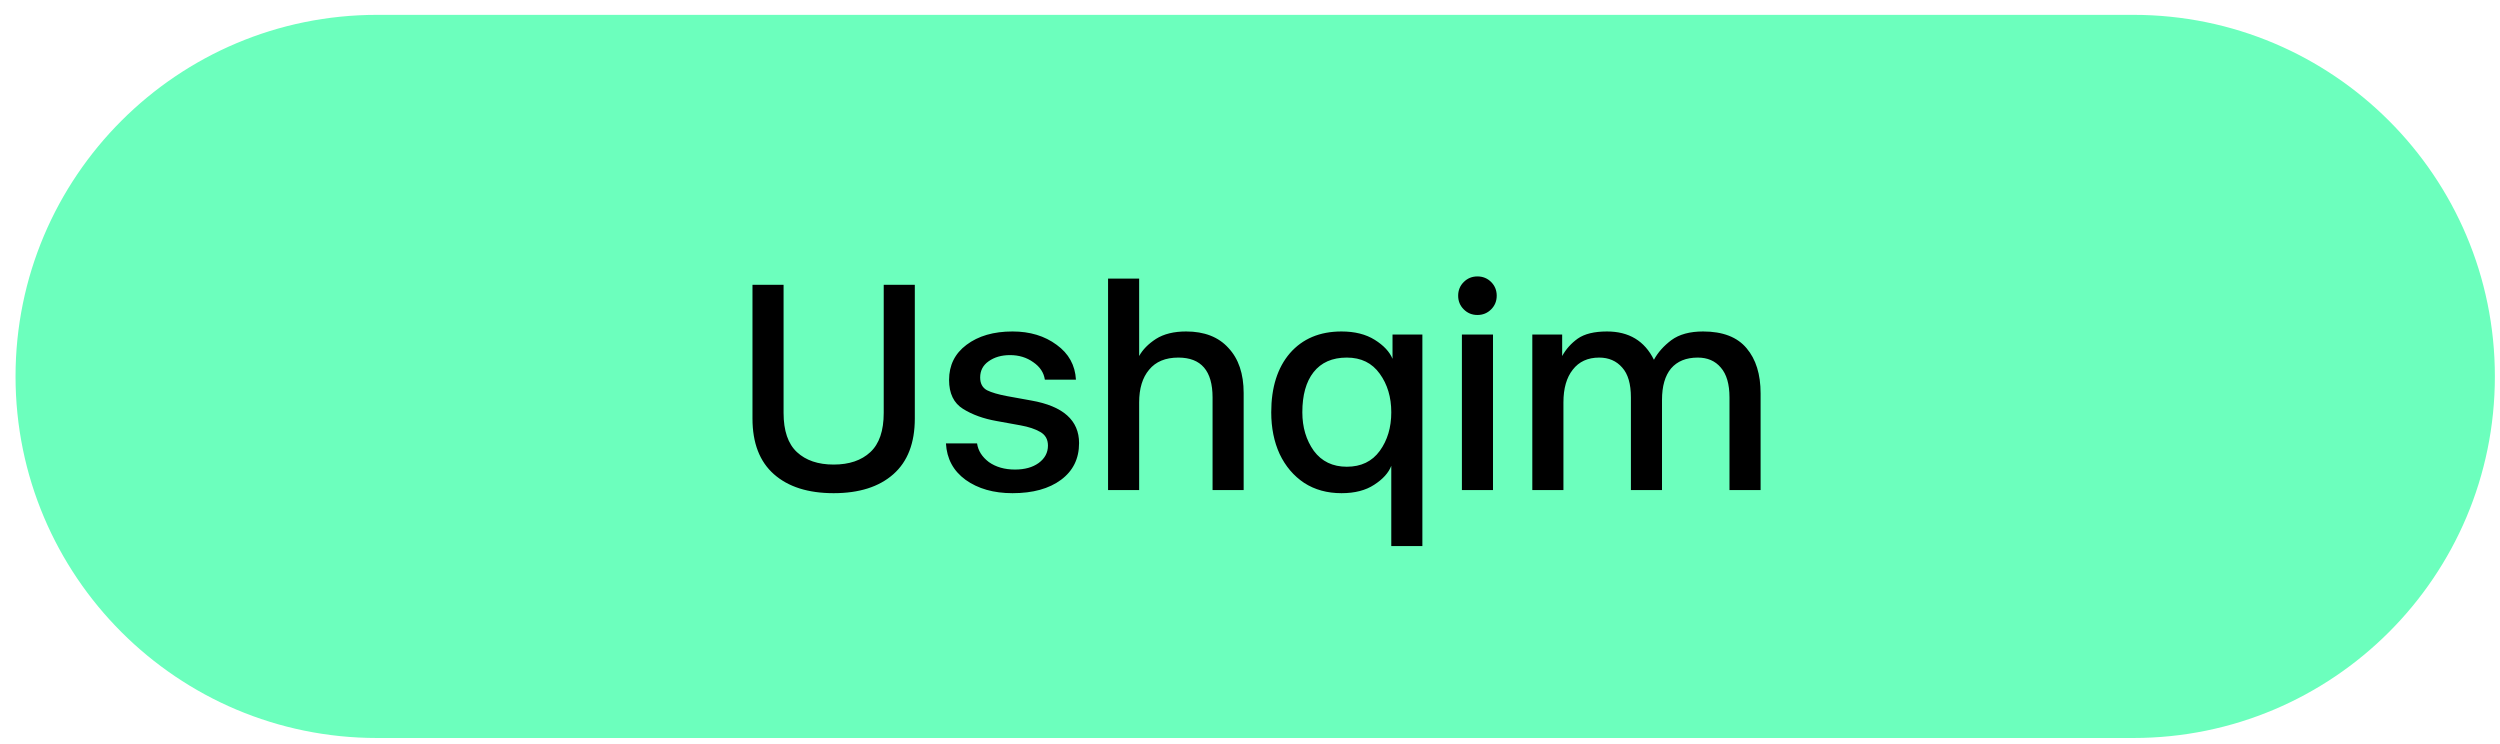
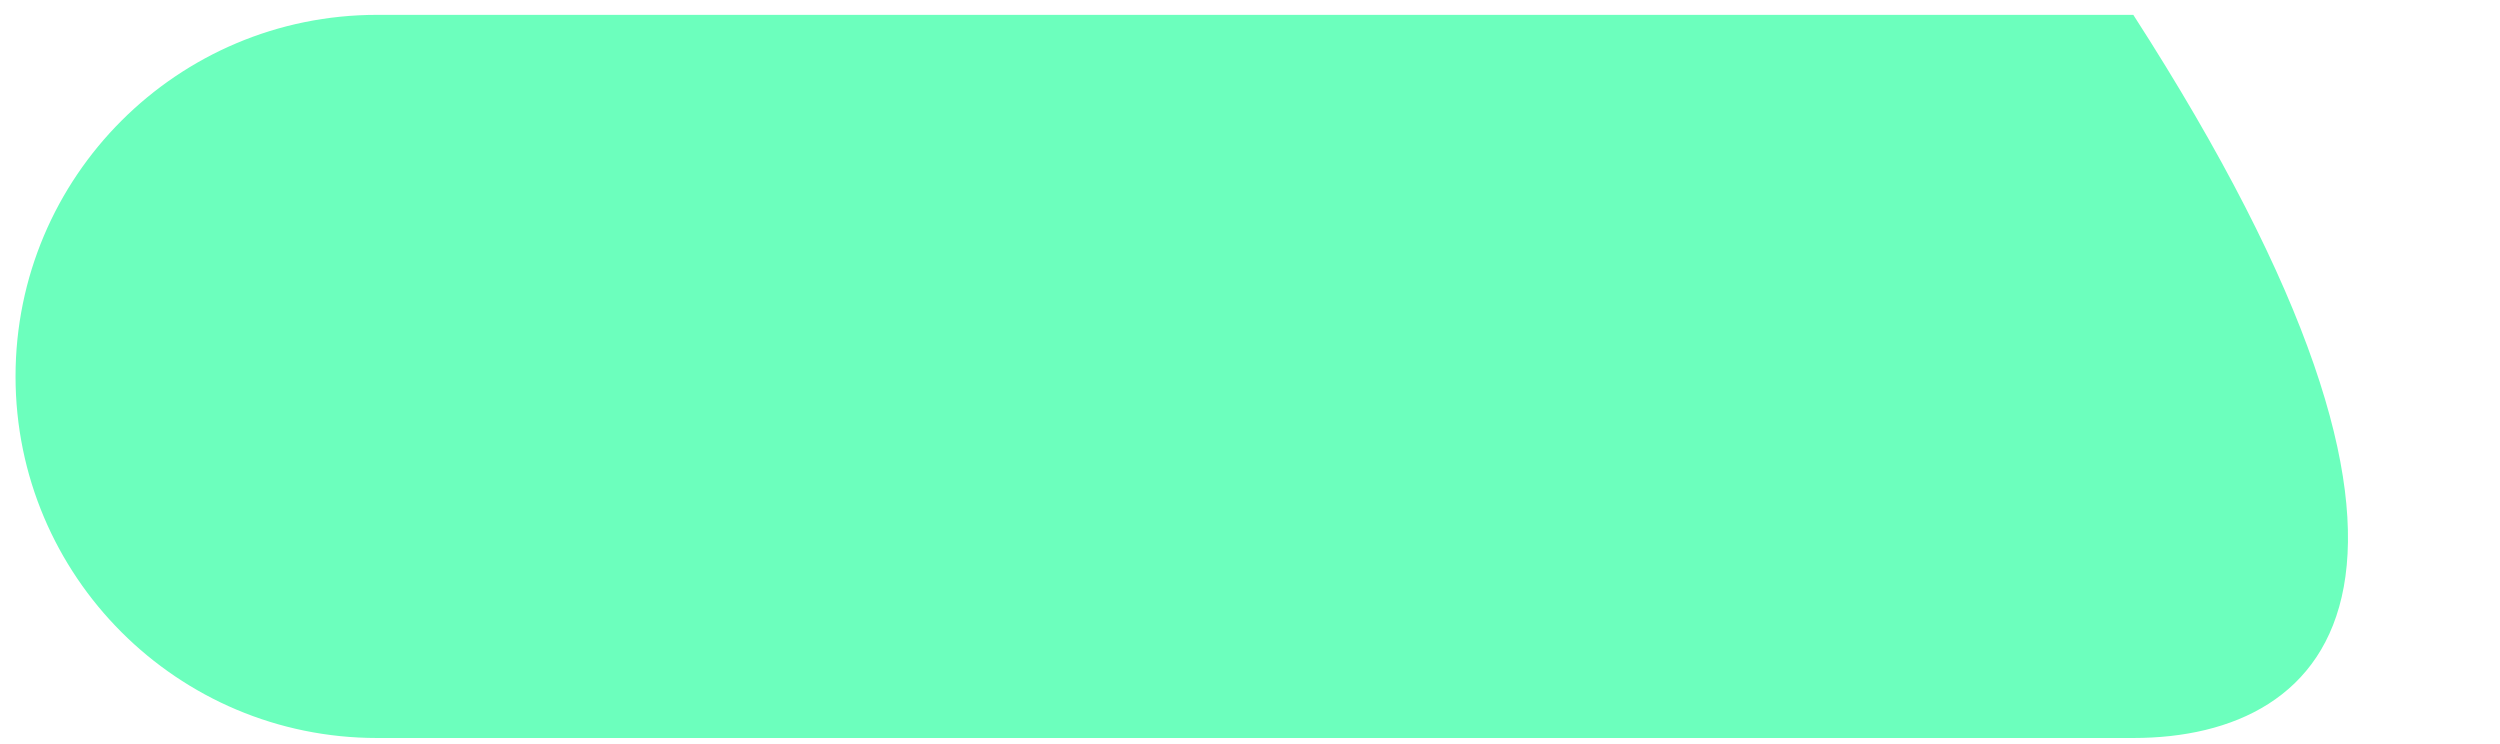
<svg xmlns="http://www.w3.org/2000/svg" width="121" height="36" viewBox="0 0 121 36" fill="none">
-   <path d="M0.752 18.219C0.752 8.554 8.587 0.719 18.252 0.719H103.252C112.917 0.719 120.752 8.554 120.752 18.219C120.752 27.884 112.917 35.719 103.252 35.719H18.252C8.587 35.719 0.752 27.884 0.752 18.219Z" fill="#6CFFBD" />
-   <path d="M40.348 23.87C39.114 23.87 38.151 23.564 37.458 22.952C36.766 22.34 36.42 21.441 36.42 20.257V13.785H37.925V19.986C37.925 20.849 38.141 21.482 38.572 21.883C39.004 22.284 39.596 22.485 40.348 22.485C41.101 22.485 41.693 22.284 42.124 21.883C42.556 21.482 42.772 20.849 42.772 19.986V13.785H44.277V20.257C44.277 21.441 43.931 22.34 43.238 22.952C42.546 23.564 41.583 23.87 40.348 23.87ZM49.006 23.87C48.092 23.87 47.335 23.654 46.733 23.223C46.141 22.791 45.825 22.204 45.784 21.461H47.29C47.34 21.813 47.531 22.114 47.862 22.365C48.203 22.605 48.624 22.726 49.126 22.726C49.598 22.726 49.979 22.62 50.27 22.41C50.571 22.189 50.721 21.908 50.721 21.567C50.721 21.266 50.596 21.045 50.345 20.904C50.104 20.764 49.788 20.659 49.397 20.588L48.238 20.378C47.606 20.267 47.064 20.072 46.612 19.791C46.161 19.51 45.935 19.043 45.935 18.391C45.935 17.678 46.216 17.111 46.778 16.69C47.35 16.259 48.092 16.043 49.006 16.043C49.849 16.043 50.561 16.259 51.143 16.69C51.725 17.111 52.036 17.673 52.076 18.376H50.571C50.521 18.035 50.335 17.754 50.014 17.533C49.693 17.302 49.317 17.187 48.885 17.187C48.474 17.187 48.127 17.287 47.847 17.488C47.576 17.678 47.44 17.939 47.44 18.27C47.44 18.561 47.55 18.767 47.771 18.888C47.992 18.998 48.318 19.093 48.75 19.174L49.909 19.384C51.454 19.655 52.227 20.343 52.227 21.446C52.227 22.199 51.936 22.791 51.354 23.223C50.772 23.654 49.989 23.87 49.006 23.87ZM53.63 23.719V13.484H55.135V17.232C55.306 16.921 55.577 16.645 55.948 16.404C56.329 16.163 56.816 16.043 57.408 16.043C58.291 16.043 58.974 16.309 59.455 16.84C59.947 17.362 60.193 18.09 60.193 19.023V23.719H58.688V19.234C58.688 17.949 58.136 17.307 57.032 17.307C56.41 17.307 55.938 17.503 55.617 17.894C55.296 18.275 55.135 18.802 55.135 19.475V23.719H53.63ZM67.338 22.545C67.207 22.886 66.931 23.192 66.51 23.463C66.098 23.734 65.572 23.87 64.929 23.87C64.237 23.87 63.635 23.704 63.123 23.373C62.611 23.032 62.215 22.565 61.934 21.973C61.663 21.381 61.528 20.709 61.528 19.956C61.528 18.752 61.829 17.799 62.431 17.096C63.043 16.394 63.876 16.043 64.929 16.043C65.572 16.043 66.108 16.178 66.54 16.449C66.971 16.72 67.257 17.026 67.398 17.367V16.193H68.843V26.429H67.338V22.545ZM65.185 22.59C65.878 22.59 66.409 22.334 66.781 21.823C67.152 21.311 67.338 20.689 67.338 19.956C67.338 19.224 67.152 18.602 66.781 18.09C66.409 17.568 65.878 17.307 65.185 17.307C64.483 17.307 63.946 17.543 63.575 18.015C63.213 18.476 63.033 19.123 63.033 19.956C63.033 20.679 63.218 21.301 63.59 21.823C63.971 22.334 64.503 22.59 65.185 22.59ZM71.508 15.245C71.247 15.245 71.027 15.155 70.846 14.974C70.665 14.793 70.575 14.573 70.575 14.312C70.575 14.051 70.665 13.83 70.846 13.649C71.027 13.469 71.247 13.379 71.508 13.379C71.769 13.379 71.99 13.469 72.171 13.649C72.351 13.83 72.441 14.051 72.441 14.312C72.441 14.573 72.351 14.793 72.171 14.974C71.99 15.155 71.769 15.245 71.508 15.245ZM72.261 23.719H70.756V16.193H72.261V23.719ZM74.164 23.719V16.193H75.609V17.232C75.79 16.901 76.041 16.62 76.362 16.389C76.693 16.158 77.165 16.043 77.777 16.043C78.841 16.043 79.598 16.499 80.05 17.413C80.24 17.061 80.521 16.745 80.893 16.464C81.274 16.183 81.786 16.043 82.428 16.043C83.381 16.043 84.084 16.314 84.535 16.855C84.987 17.387 85.213 18.115 85.213 19.038V23.719H83.707V19.234C83.707 18.591 83.567 18.11 83.286 17.789C83.015 17.468 82.644 17.307 82.172 17.307C81.61 17.307 81.179 17.483 80.878 17.834C80.587 18.185 80.441 18.692 80.441 19.354V23.719H78.936V19.234C78.936 18.581 78.795 18.1 78.514 17.789C78.234 17.468 77.862 17.307 77.401 17.307C76.849 17.307 76.422 17.503 76.121 17.894C75.82 18.275 75.67 18.802 75.67 19.475V23.719H74.164Z" fill="black" />
+   <path d="M0.752 18.219C0.752 8.554 8.587 0.719 18.252 0.719H103.252C120.752 27.884 112.917 35.719 103.252 35.719H18.252C8.587 35.719 0.752 27.884 0.752 18.219Z" fill="#6CFFBD" />
</svg>